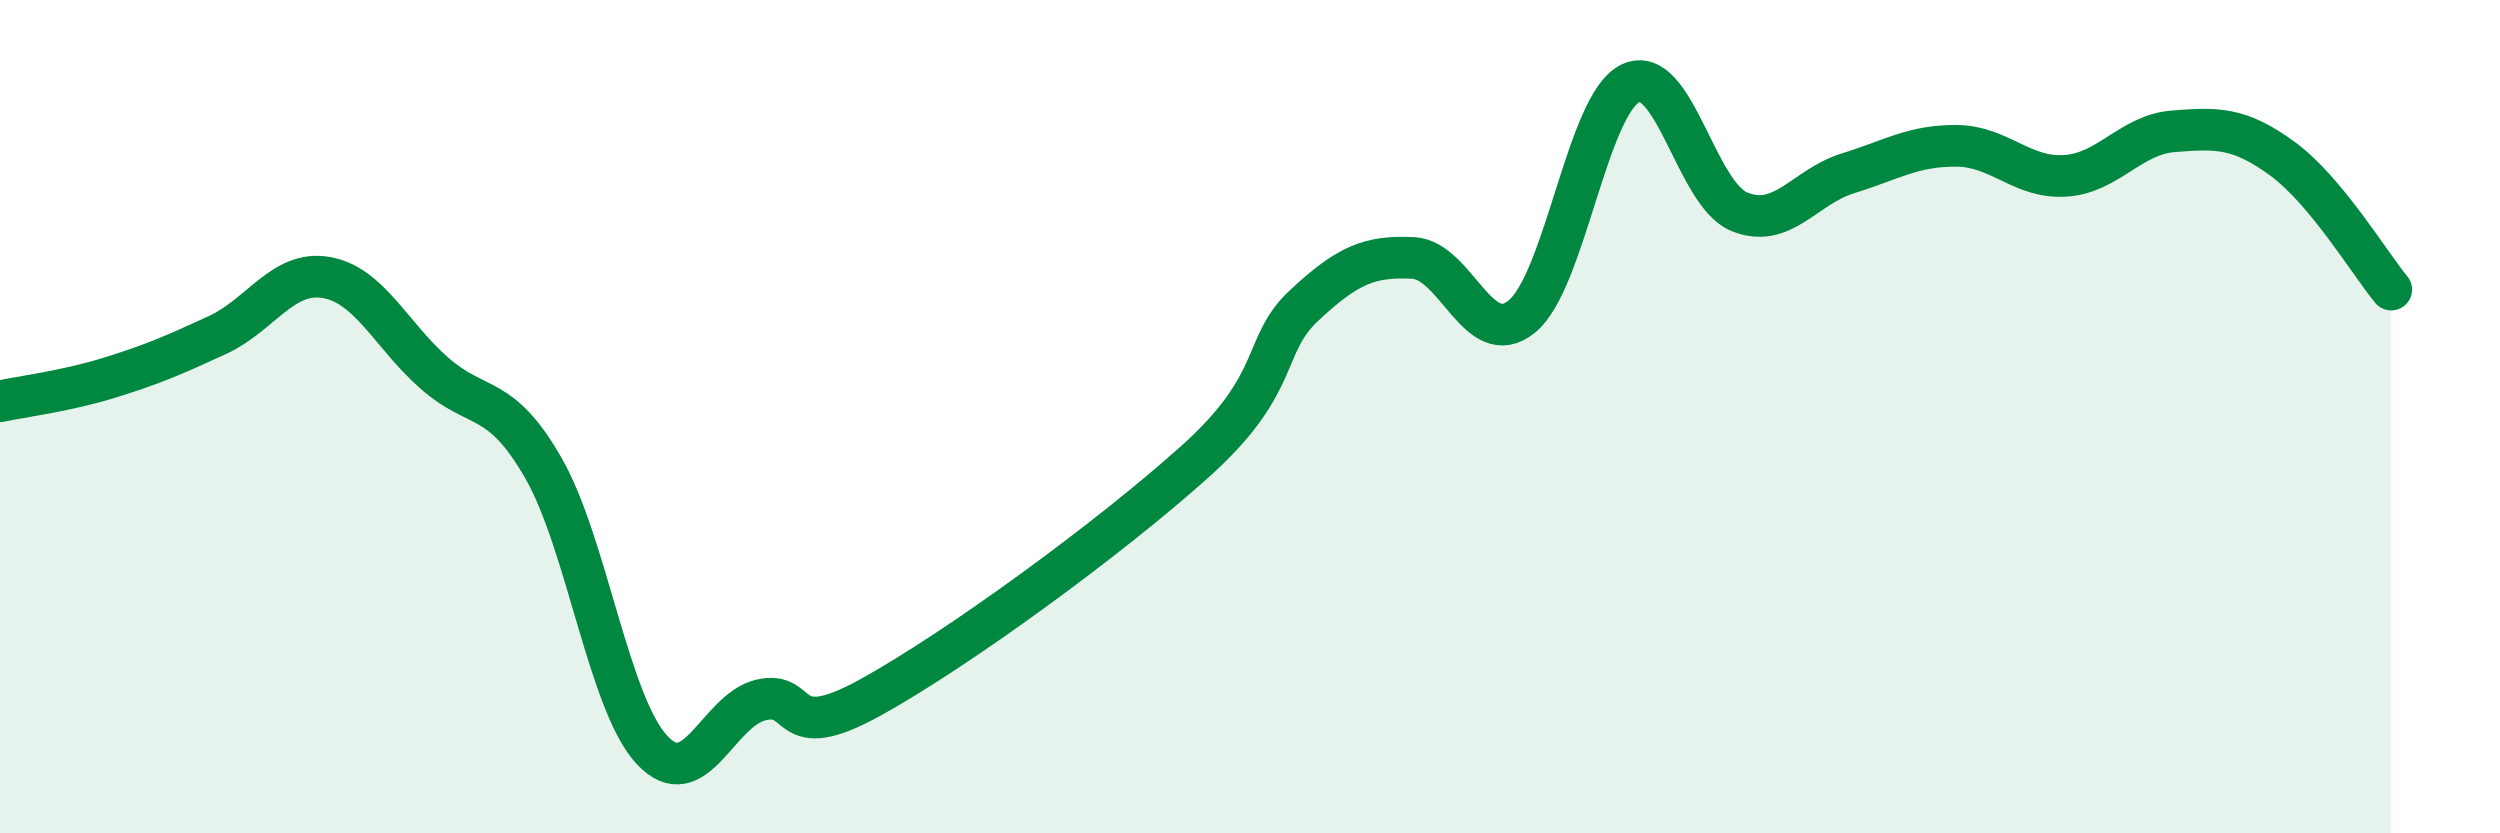
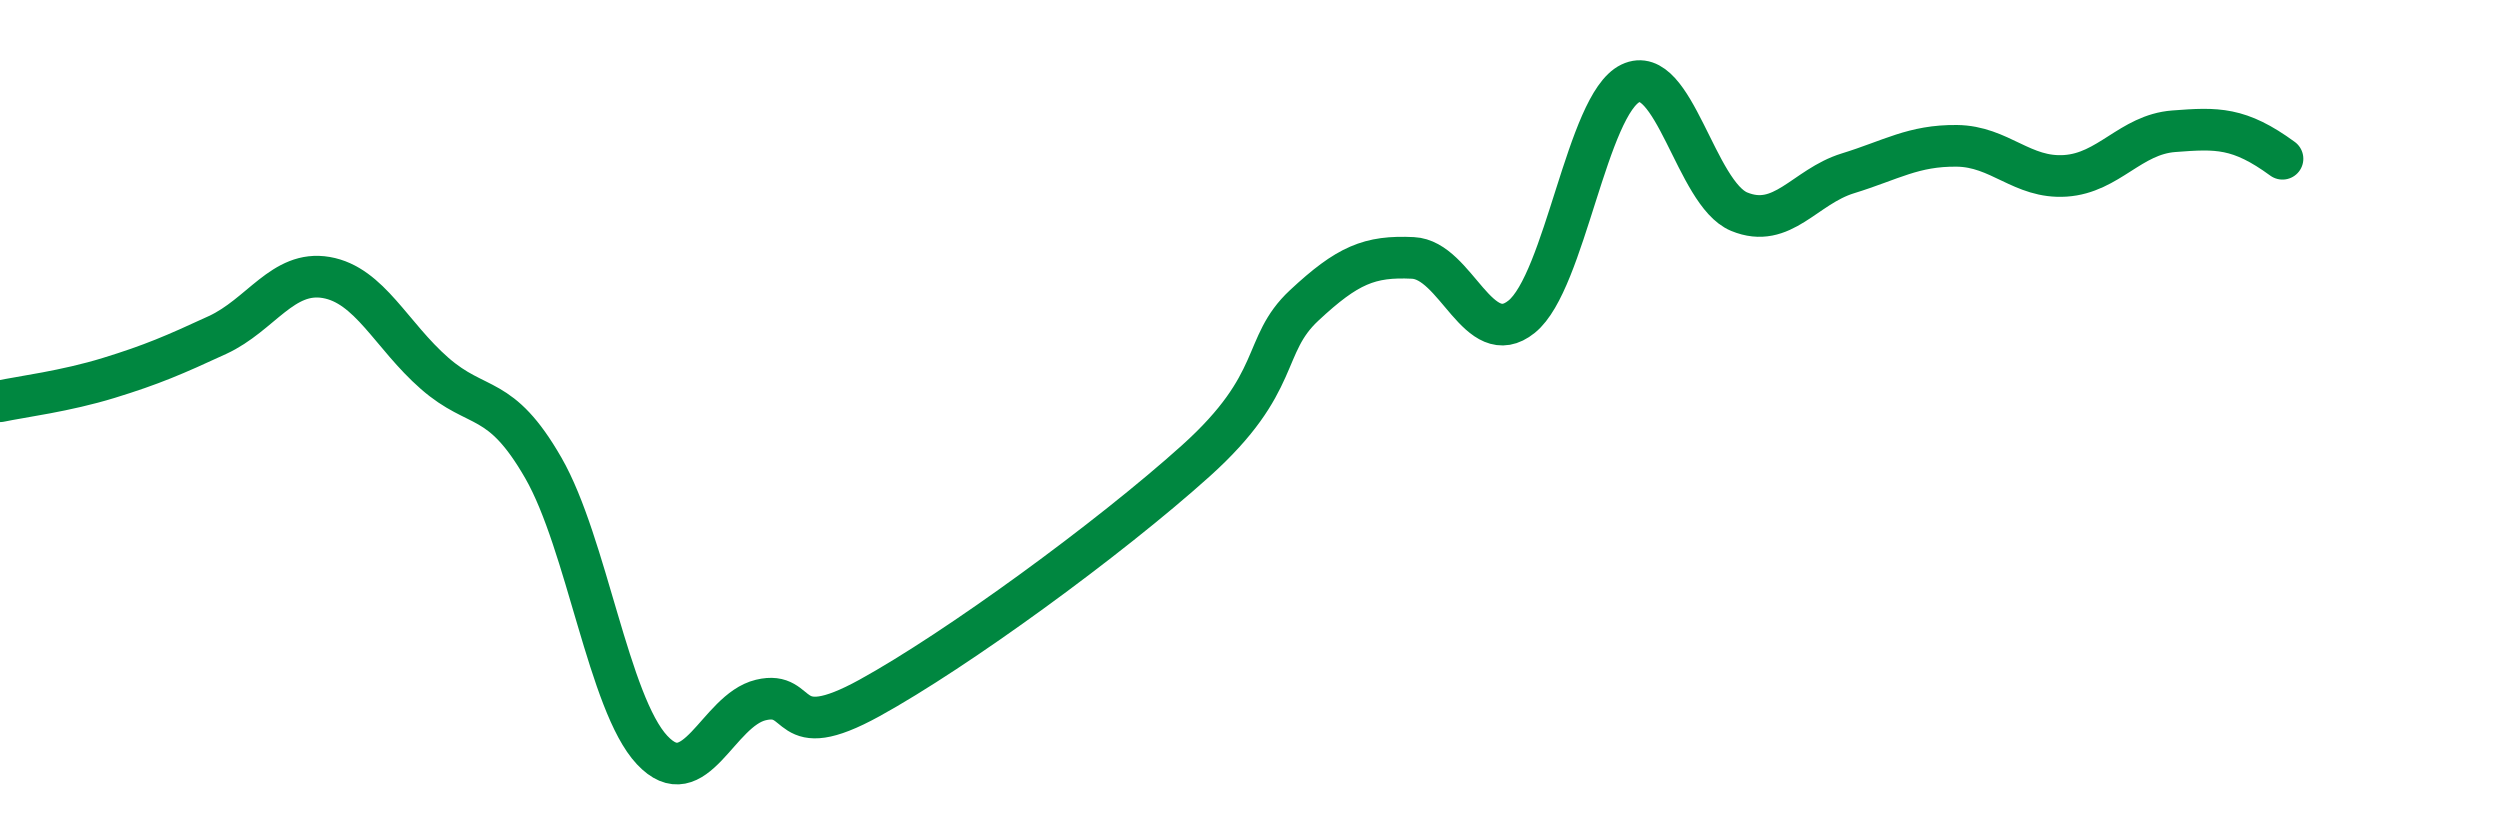
<svg xmlns="http://www.w3.org/2000/svg" width="60" height="20" viewBox="0 0 60 20">
-   <path d="M 0,9.63 C 0.52,9.52 1.57,9.39 2.61,9.07 C 3.65,8.75 4.18,8.52 5.22,8.04 C 6.26,7.56 6.79,6.48 7.83,6.66 C 8.87,6.84 9.39,8.05 10.43,8.96 C 11.47,9.87 12,9.42 13.04,11.23 C 14.08,13.04 14.61,16.89 15.65,18 C 16.69,19.11 17.22,17.05 18.26,16.8 C 19.3,16.55 18.78,17.9 20.87,16.75 C 22.96,15.6 26.61,12.94 28.7,11.06 C 30.79,9.18 30.26,8.3 31.3,7.33 C 32.34,6.36 32.87,6.14 33.91,6.19 C 34.95,6.24 35.48,8.44 36.52,7.6 C 37.56,6.76 38.09,2.5 39.13,2 C 40.17,1.5 40.7,4.65 41.74,5.08 C 42.78,5.51 43.31,4.48 44.35,4.16 C 45.39,3.84 45.92,3.49 46.96,3.5 C 48,3.51 48.53,4.29 49.57,4.22 C 50.61,4.15 51.13,3.23 52.17,3.15 C 53.21,3.07 53.74,3.05 54.78,3.81 C 55.82,4.57 56.87,6.32 57.39,6.95L57.39 20L0 20Z" fill="#008740" opacity="0.1" stroke-linecap="round" stroke-linejoin="round" />
-   <path d="M 0,9.63 C 0.52,9.52 1.57,9.39 2.61,9.07 C 3.65,8.75 4.18,8.52 5.22,8.04 C 6.26,7.56 6.79,6.48 7.83,6.66 C 8.87,6.84 9.39,8.05 10.43,8.96 C 11.47,9.87 12,9.42 13.04,11.23 C 14.08,13.04 14.61,16.89 15.65,18 C 16.69,19.11 17.22,17.05 18.26,16.8 C 19.3,16.55 18.78,17.9 20.87,16.75 C 22.96,15.6 26.61,12.94 28.7,11.06 C 30.79,9.18 30.26,8.3 31.3,7.33 C 32.34,6.36 32.87,6.14 33.91,6.19 C 34.95,6.24 35.48,8.44 36.52,7.6 C 37.56,6.76 38.09,2.5 39.13,2 C 40.17,1.5 40.7,4.65 41.74,5.08 C 42.78,5.51 43.31,4.48 44.35,4.16 C 45.39,3.84 45.92,3.49 46.96,3.5 C 48,3.51 48.53,4.29 49.57,4.22 C 50.61,4.15 51.13,3.23 52.17,3.15 C 53.21,3.07 53.74,3.05 54.78,3.81 C 55.82,4.57 56.87,6.32 57.39,6.95" stroke="#008740" stroke-width="1" fill="none" stroke-linecap="round" stroke-linejoin="round" />
+   <path d="M 0,9.63 C 0.52,9.52 1.57,9.39 2.61,9.07 C 3.65,8.75 4.18,8.52 5.22,8.04 C 6.26,7.56 6.79,6.48 7.83,6.66 C 8.87,6.84 9.39,8.05 10.43,8.96 C 11.47,9.87 12,9.42 13.04,11.23 C 14.08,13.04 14.61,16.89 15.65,18 C 16.69,19.11 17.22,17.05 18.26,16.8 C 19.3,16.55 18.78,17.9 20.87,16.75 C 22.96,15.6 26.61,12.94 28.7,11.06 C 30.79,9.18 30.26,8.3 31.3,7.33 C 32.34,6.36 32.87,6.14 33.91,6.19 C 34.95,6.24 35.48,8.44 36.52,7.6 C 37.56,6.76 38.09,2.5 39.13,2 C 40.17,1.5 40.7,4.65 41.74,5.08 C 42.78,5.51 43.31,4.48 44.35,4.16 C 45.39,3.84 45.92,3.49 46.96,3.5 C 48,3.51 48.53,4.29 49.57,4.22 C 50.61,4.15 51.13,3.23 52.17,3.15 C 53.21,3.07 53.74,3.05 54.78,3.81 " stroke="#008740" stroke-width="1" fill="none" stroke-linecap="round" stroke-linejoin="round" />
</svg>